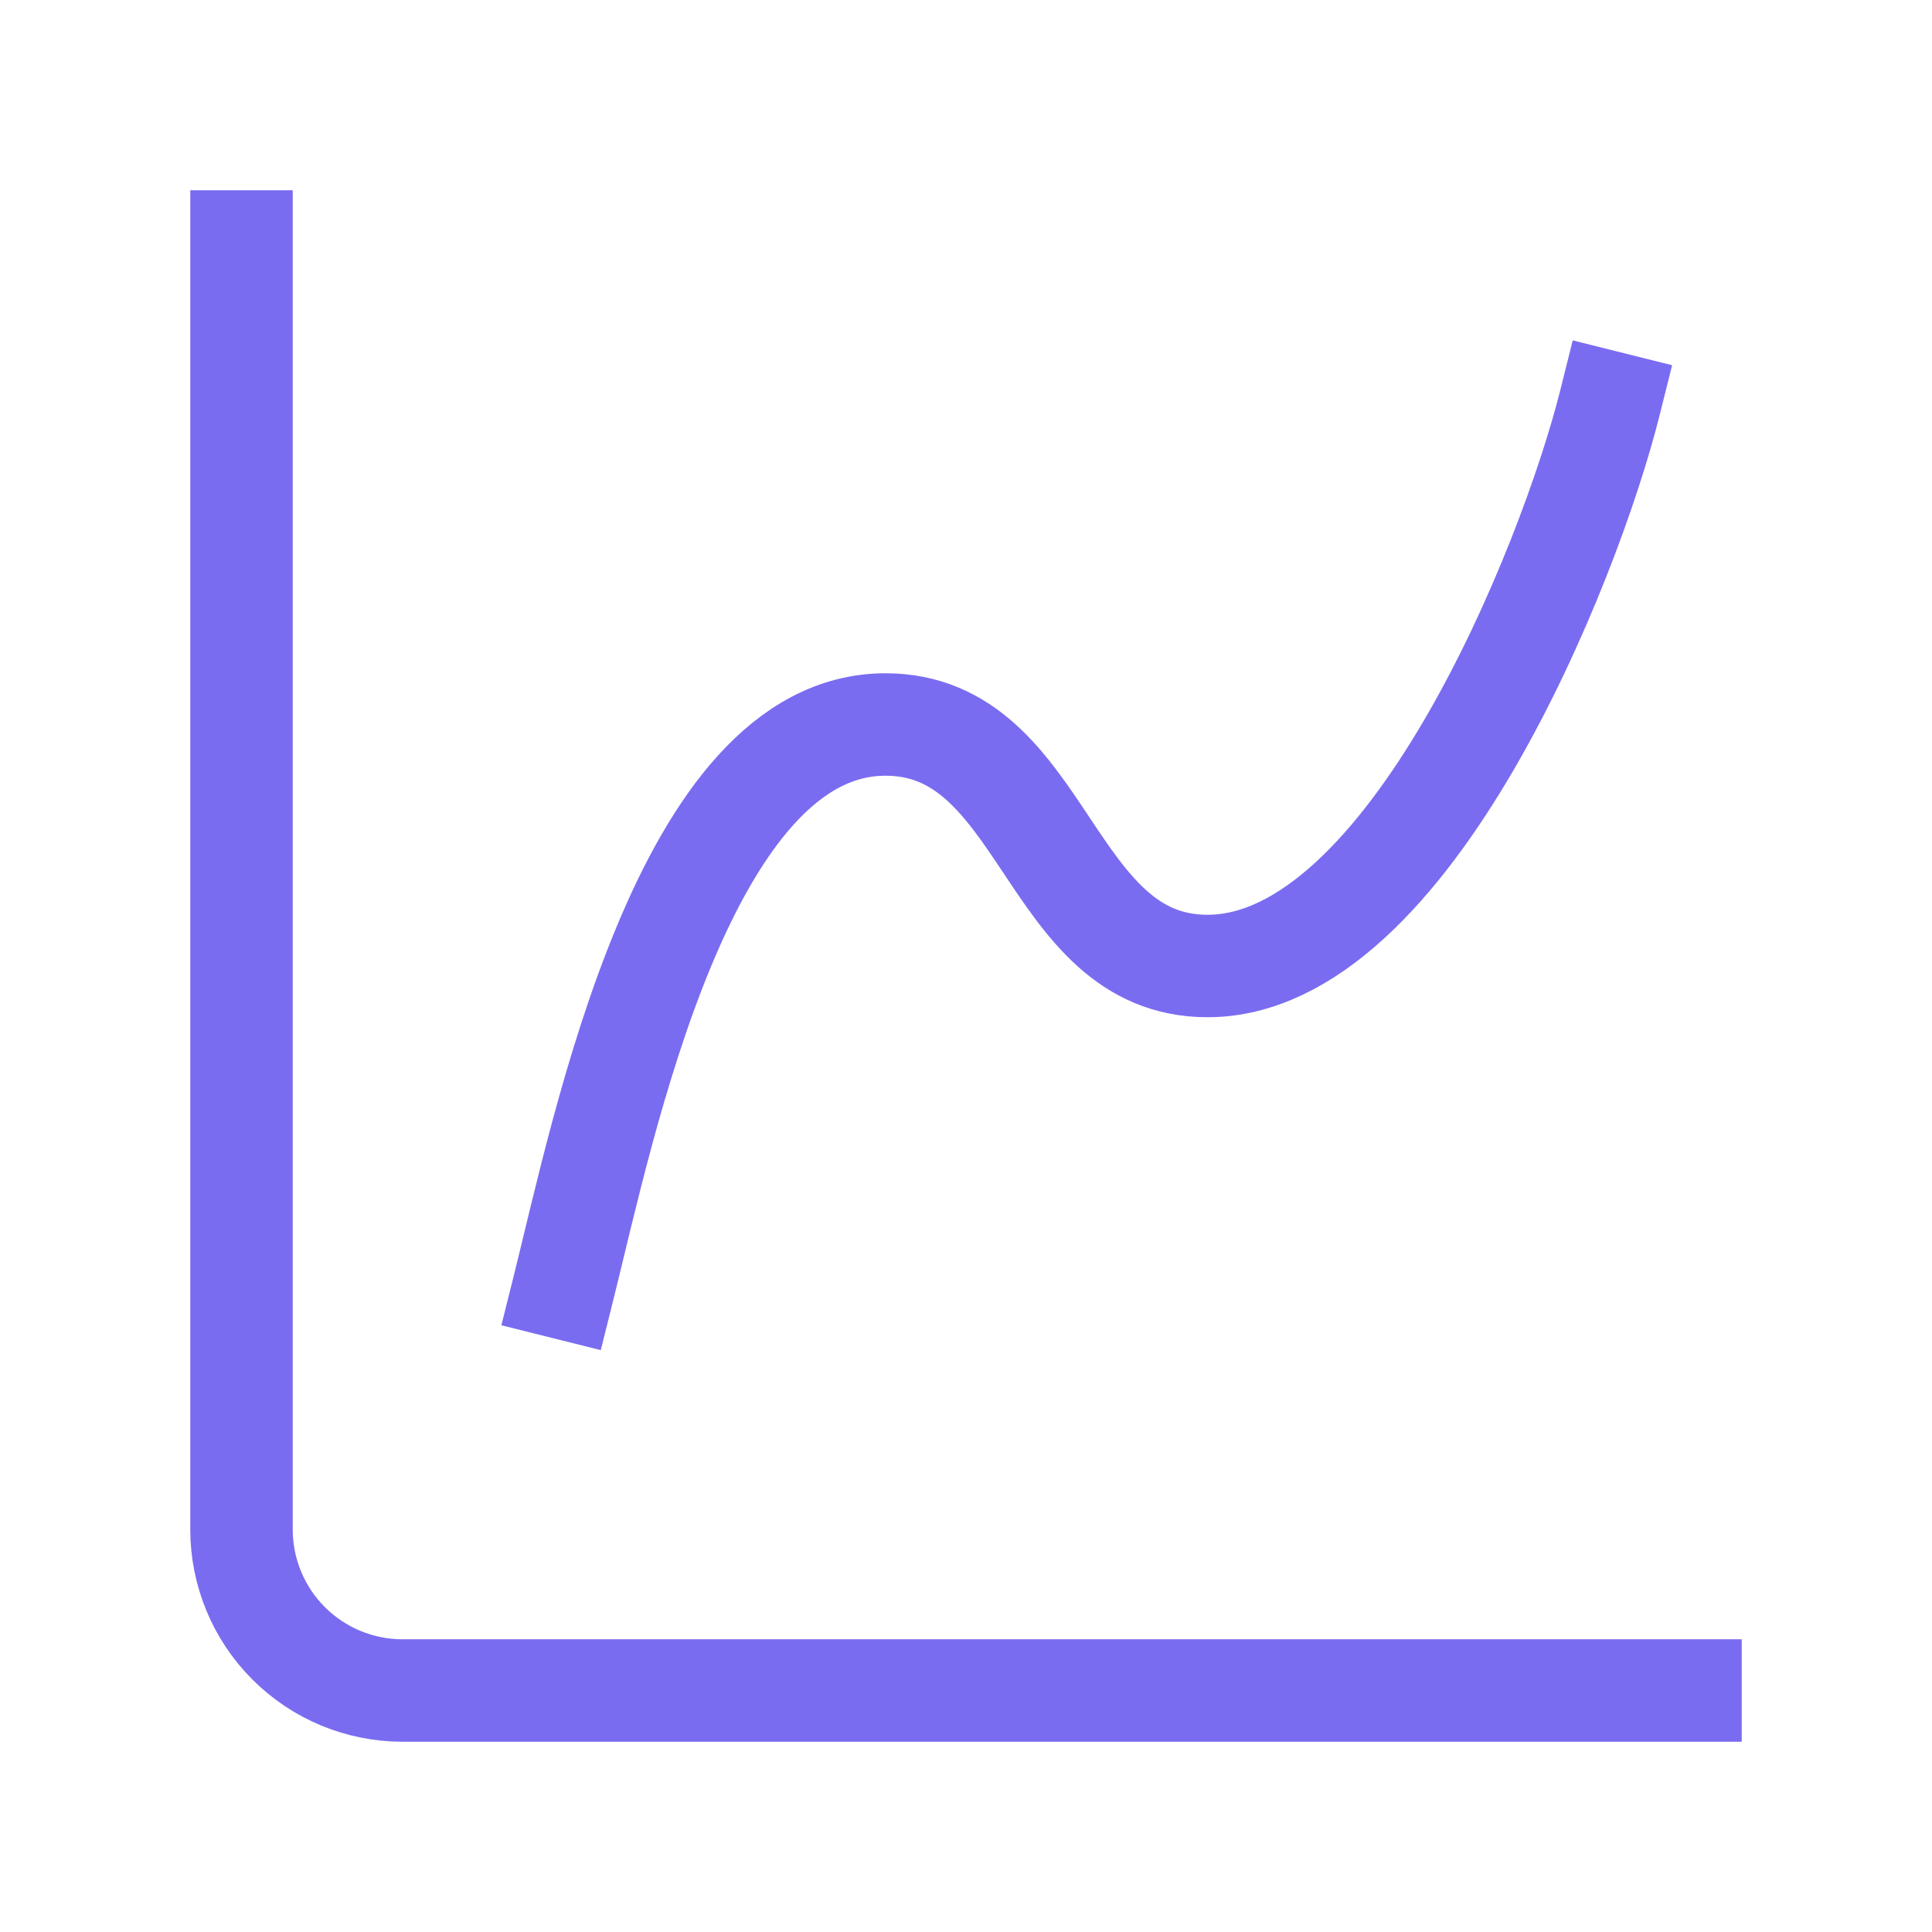
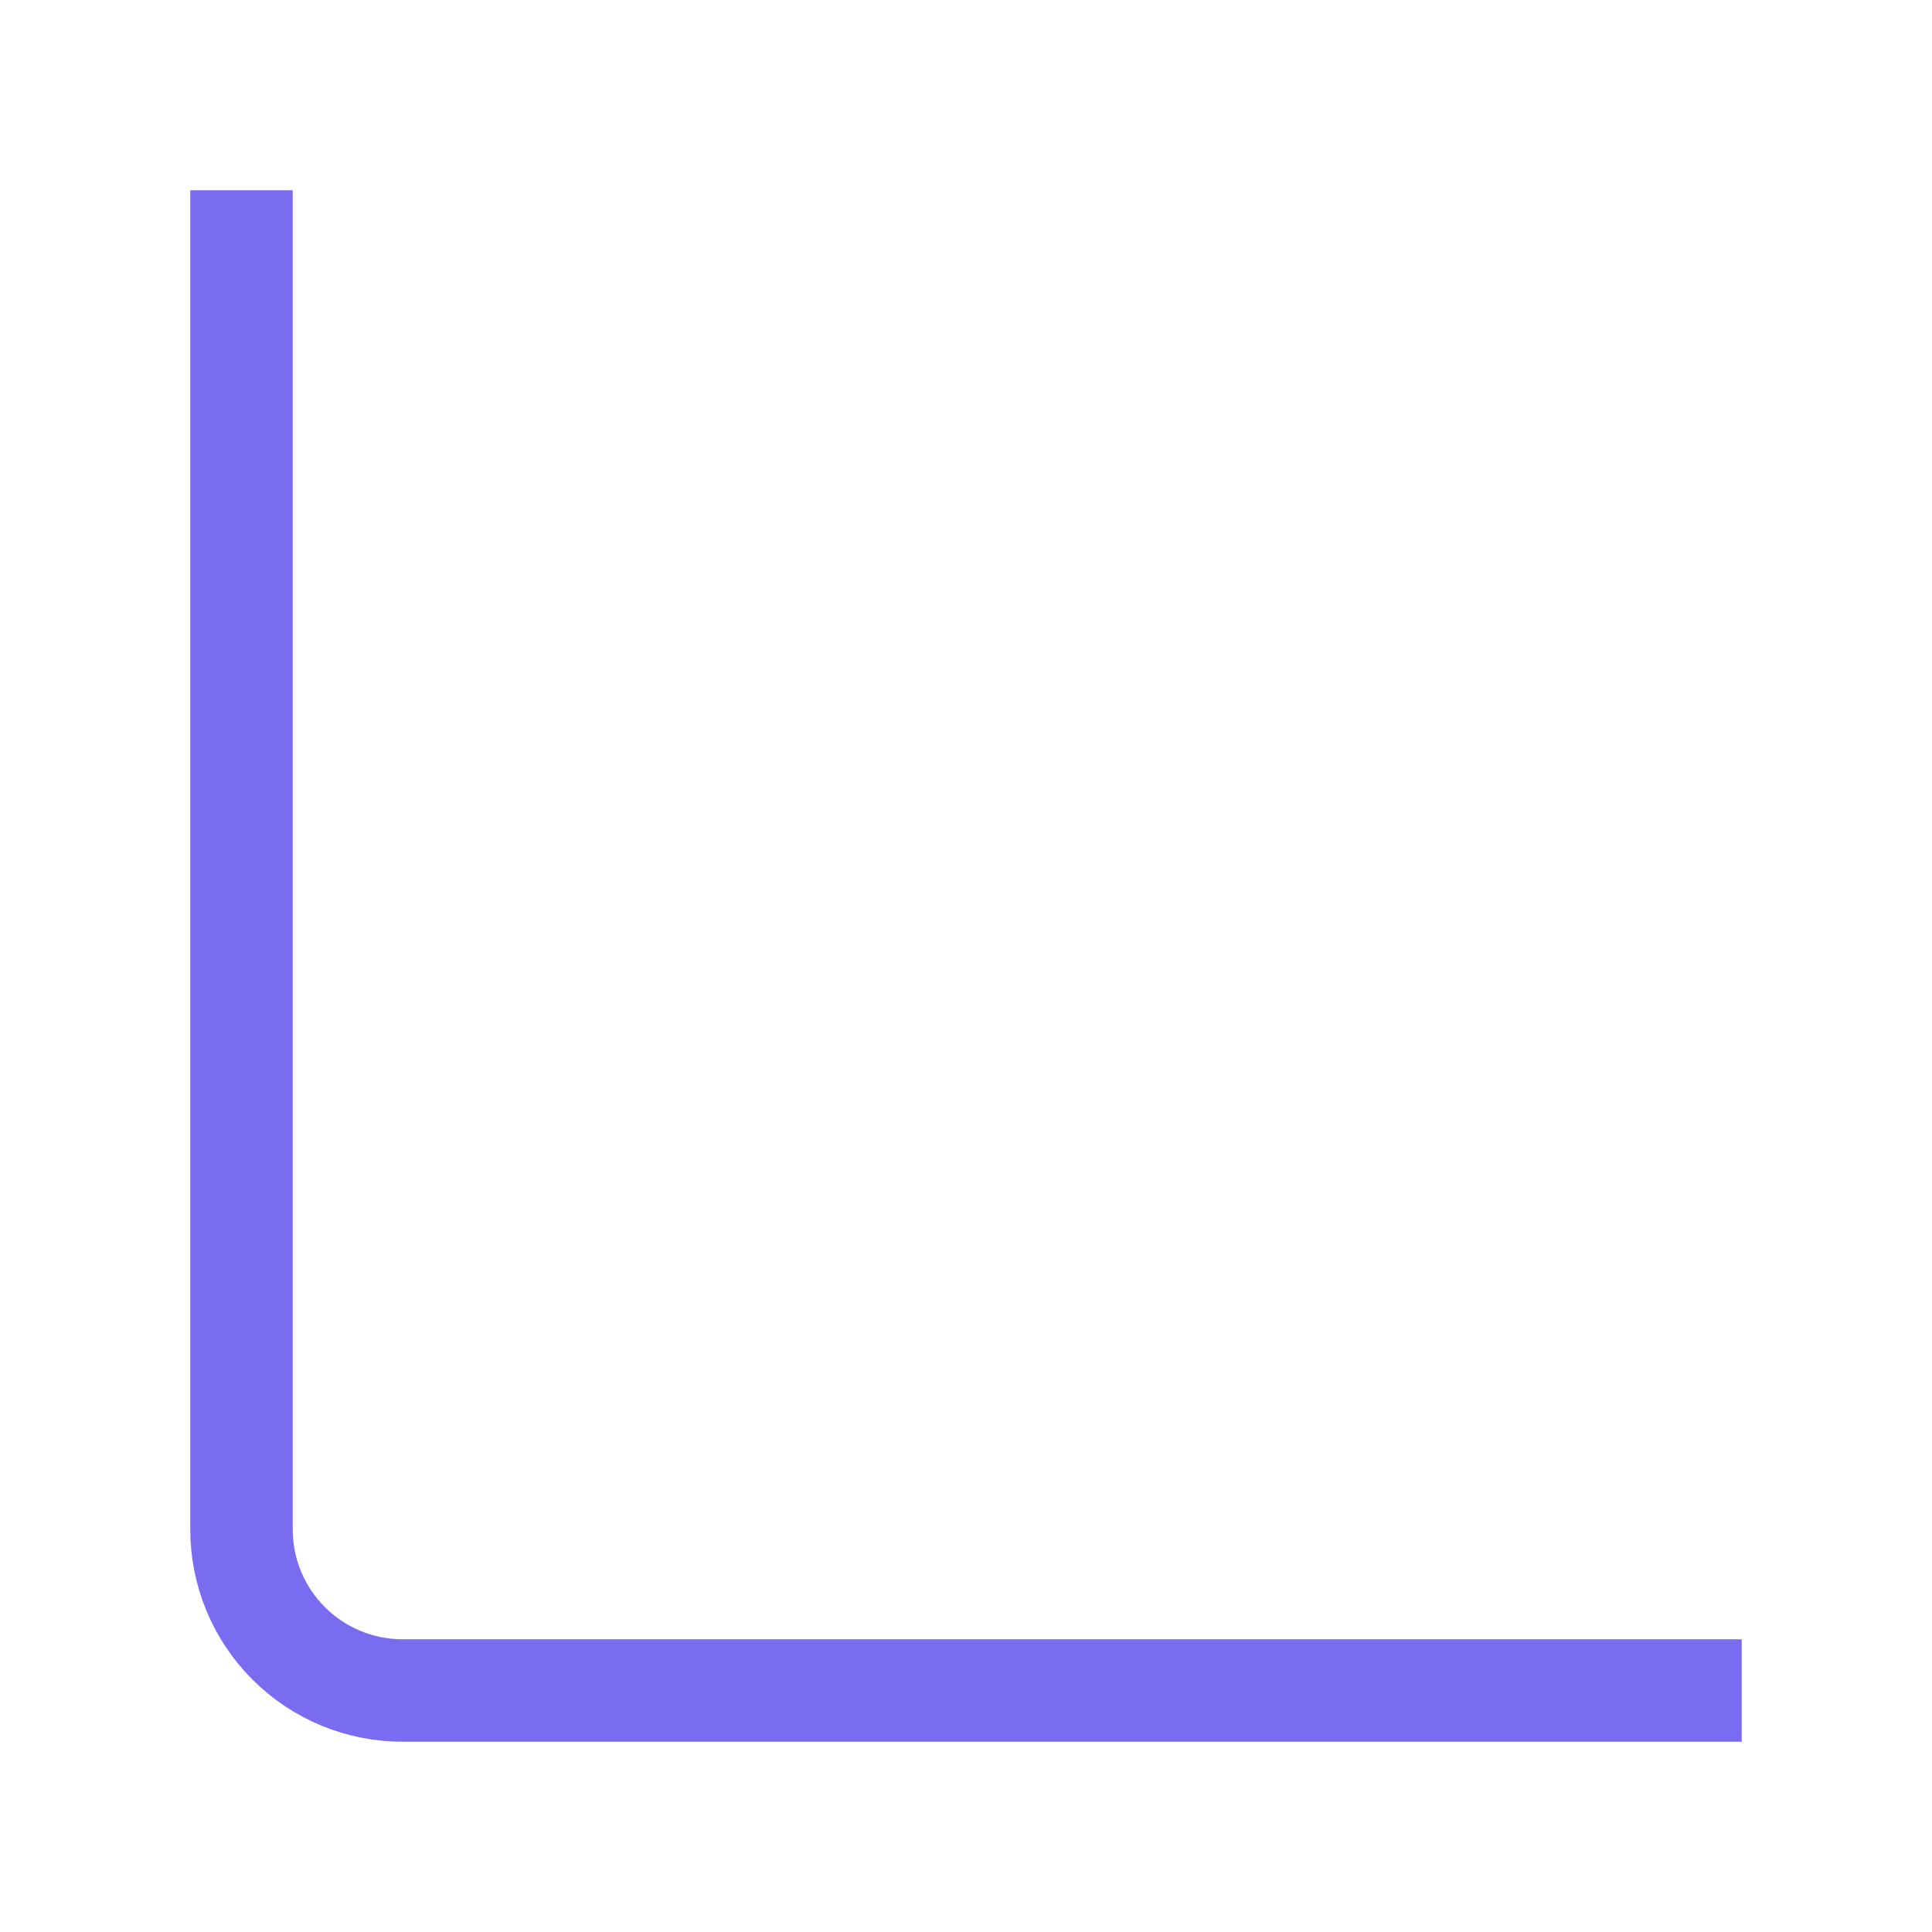
<svg xmlns="http://www.w3.org/2000/svg" width="66" height="66" viewBox="0 0 66 66" fill="none">
  <path d="M8.25 8.25V52.25C8.25 53.709 8.829 55.108 9.861 56.139C10.892 57.17 12.291 57.75 13.75 57.75H57.75" stroke="#7A6CF0" stroke-width="3.5" stroke-linecap="square" stroke-linejoin="round" />
-   <path d="M19.25 44C20.625 38.5 23.375 24.75 30.25 24.75C35.75 24.75 35.75 33 41.25 33C48.125 33 53.625 19.25 55 13.75" stroke="#7A6CF0" stroke-width="3.5" stroke-linecap="square" stroke-linejoin="round" />
</svg>